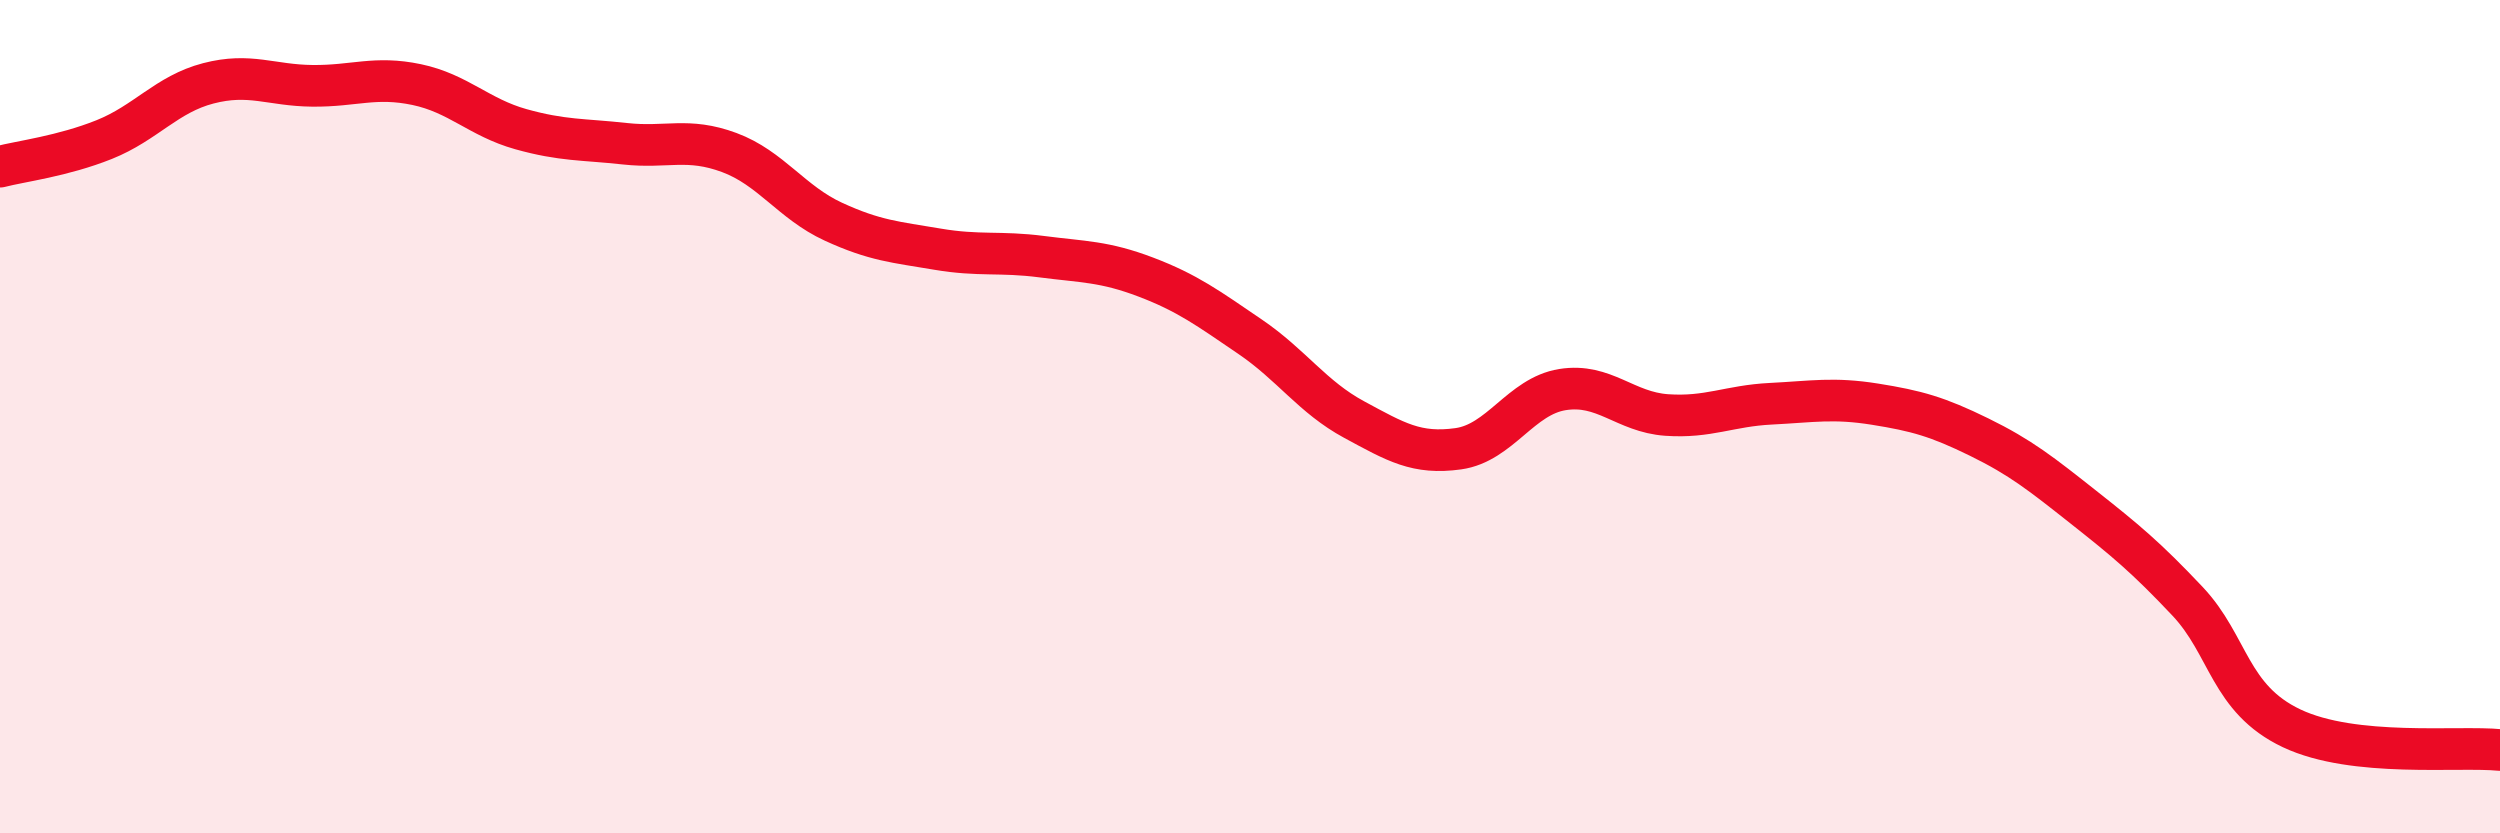
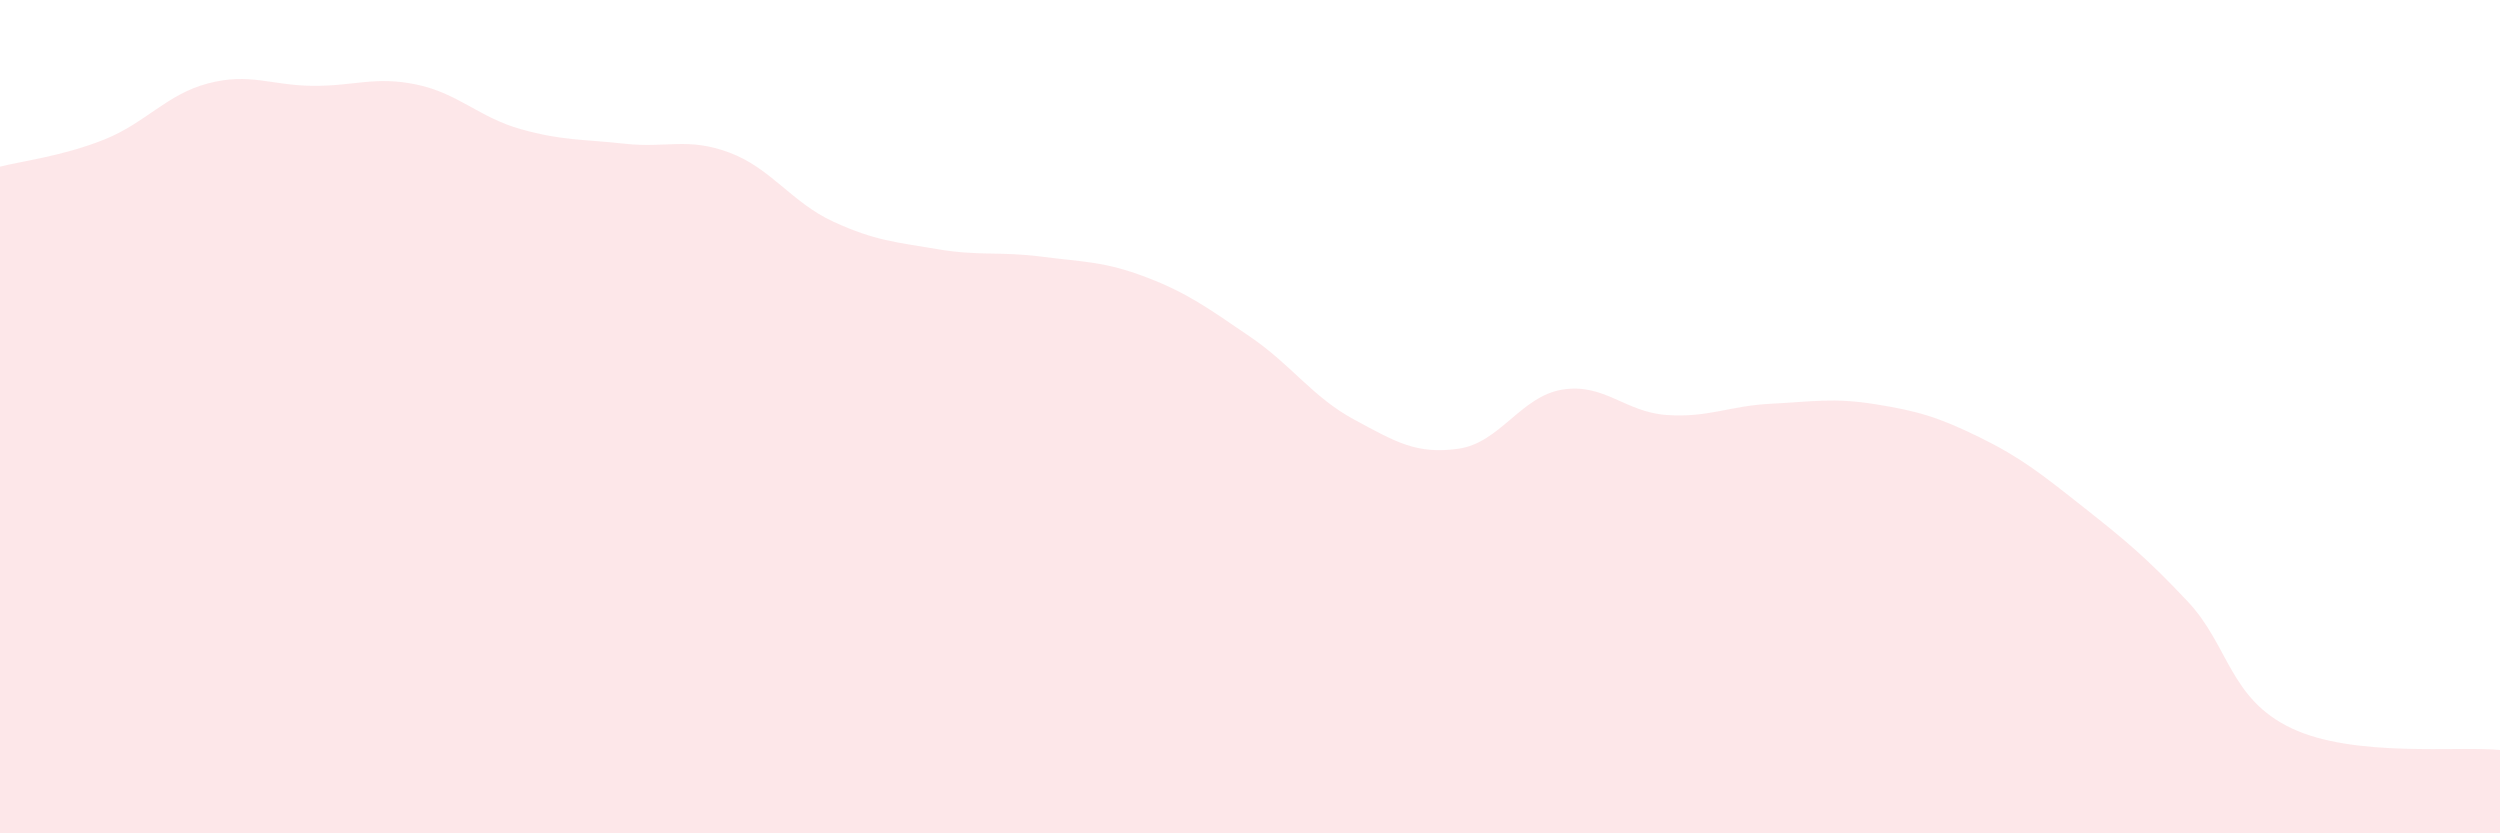
<svg xmlns="http://www.w3.org/2000/svg" width="60" height="20" viewBox="0 0 60 20">
  <path d="M 0,4 C 0.5,3.87 1.5,3.75 2.5,3.35 C 3.5,2.95 4,2.26 5,2 C 6,1.74 6.5,2.05 7.5,2.06 C 8.5,2.07 9,1.82 10,2.03 C 11,2.24 11.5,2.82 12.5,3.1 C 13.5,3.38 14,3.34 15,3.45 C 16,3.56 16.5,3.29 17.5,3.66 C 18.5,4.03 19,4.86 20,5.32 C 21,5.78 21.5,5.81 22.5,5.98 C 23.5,6.15 24,6.03 25,6.16 C 26,6.29 26.5,6.27 27.5,6.65 C 28.5,7.03 29,7.4 30,8.08 C 31,8.76 31.5,9.53 32.5,10.07 C 33.5,10.61 34,10.91 35,10.77 C 36,10.63 36.5,9.51 37.5,9.35 C 38.5,9.19 39,9.89 40,9.96 C 41,10.03 41.5,9.74 42.5,9.69 C 43.5,9.64 44,9.54 45,9.7 C 46,9.86 46.5,10 47.5,10.49 C 48.5,10.98 49,11.38 50,12.17 C 51,12.96 51.5,13.37 52.5,14.43 C 53.5,15.49 53.5,16.77 55,17.48 C 56.5,18.19 59,17.9 60,18L60 20L0 20Z" fill="#EB0A25" opacity="0.1" stroke-linecap="round" stroke-linejoin="round" />
-   <path d="M 0,4 C 0.5,3.87 1.5,3.75 2.5,3.35 C 3.5,2.95 4,2.26 5,2 C 6,1.74 6.5,2.05 7.5,2.06 C 8.5,2.07 9,1.82 10,2.03 C 11,2.24 11.5,2.82 12.5,3.1 C 13.5,3.38 14,3.34 15,3.45 C 16,3.56 16.5,3.29 17.5,3.66 C 18.5,4.03 19,4.86 20,5.32 C 21,5.78 21.5,5.81 22.5,5.98 C 23.5,6.15 24,6.03 25,6.16 C 26,6.29 26.5,6.27 27.5,6.65 C 28.5,7.03 29,7.4 30,8.08 C 31,8.76 31.5,9.53 32.5,10.07 C 33.5,10.61 34,10.91 35,10.77 C 36,10.63 36.5,9.51 37.5,9.35 C 38.5,9.19 39,9.89 40,9.96 C 41,10.03 41.5,9.74 42.5,9.69 C 43.5,9.64 44,9.54 45,9.7 C 46,9.86 46.5,10 47.5,10.49 C 48.5,10.98 49,11.38 50,12.17 C 51,12.96 51.5,13.37 52.5,14.43 C 53.5,15.49 53.5,16.77 55,17.48 C 56.5,18.19 59,17.9 60,18" stroke="#EB0A25" stroke-width="1" fill="none" stroke-linecap="round" stroke-linejoin="round" />
</svg>